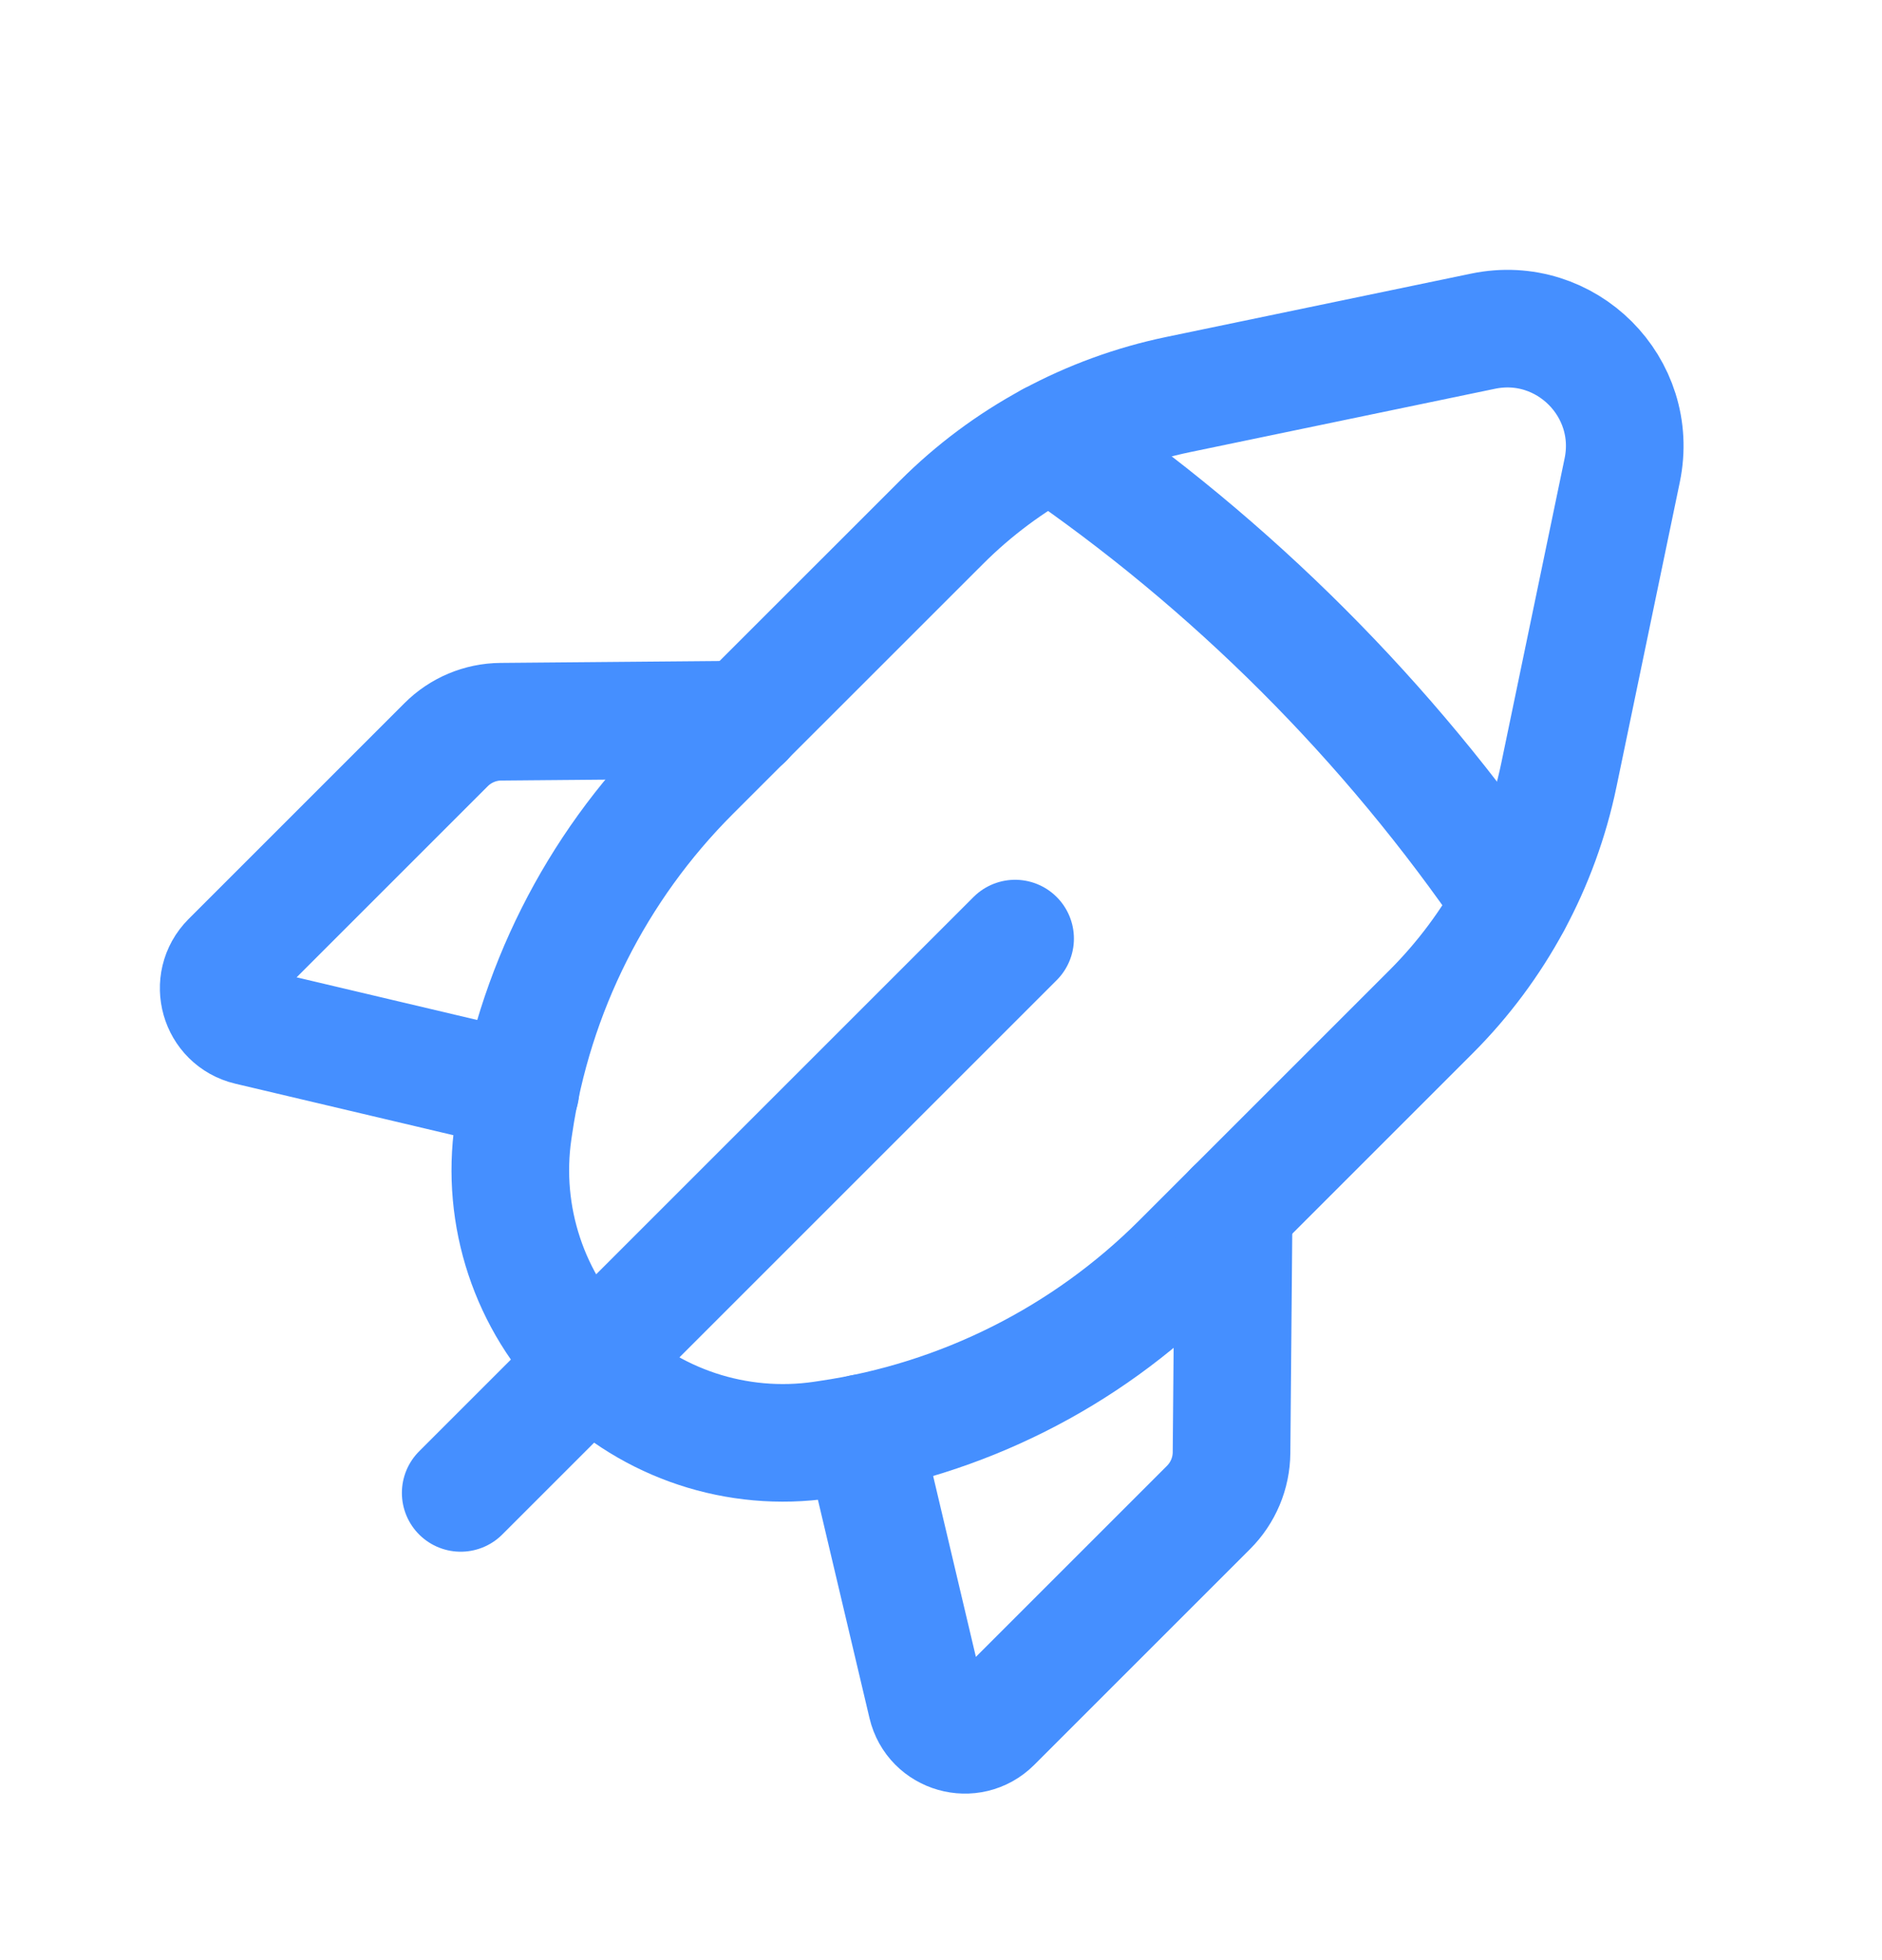
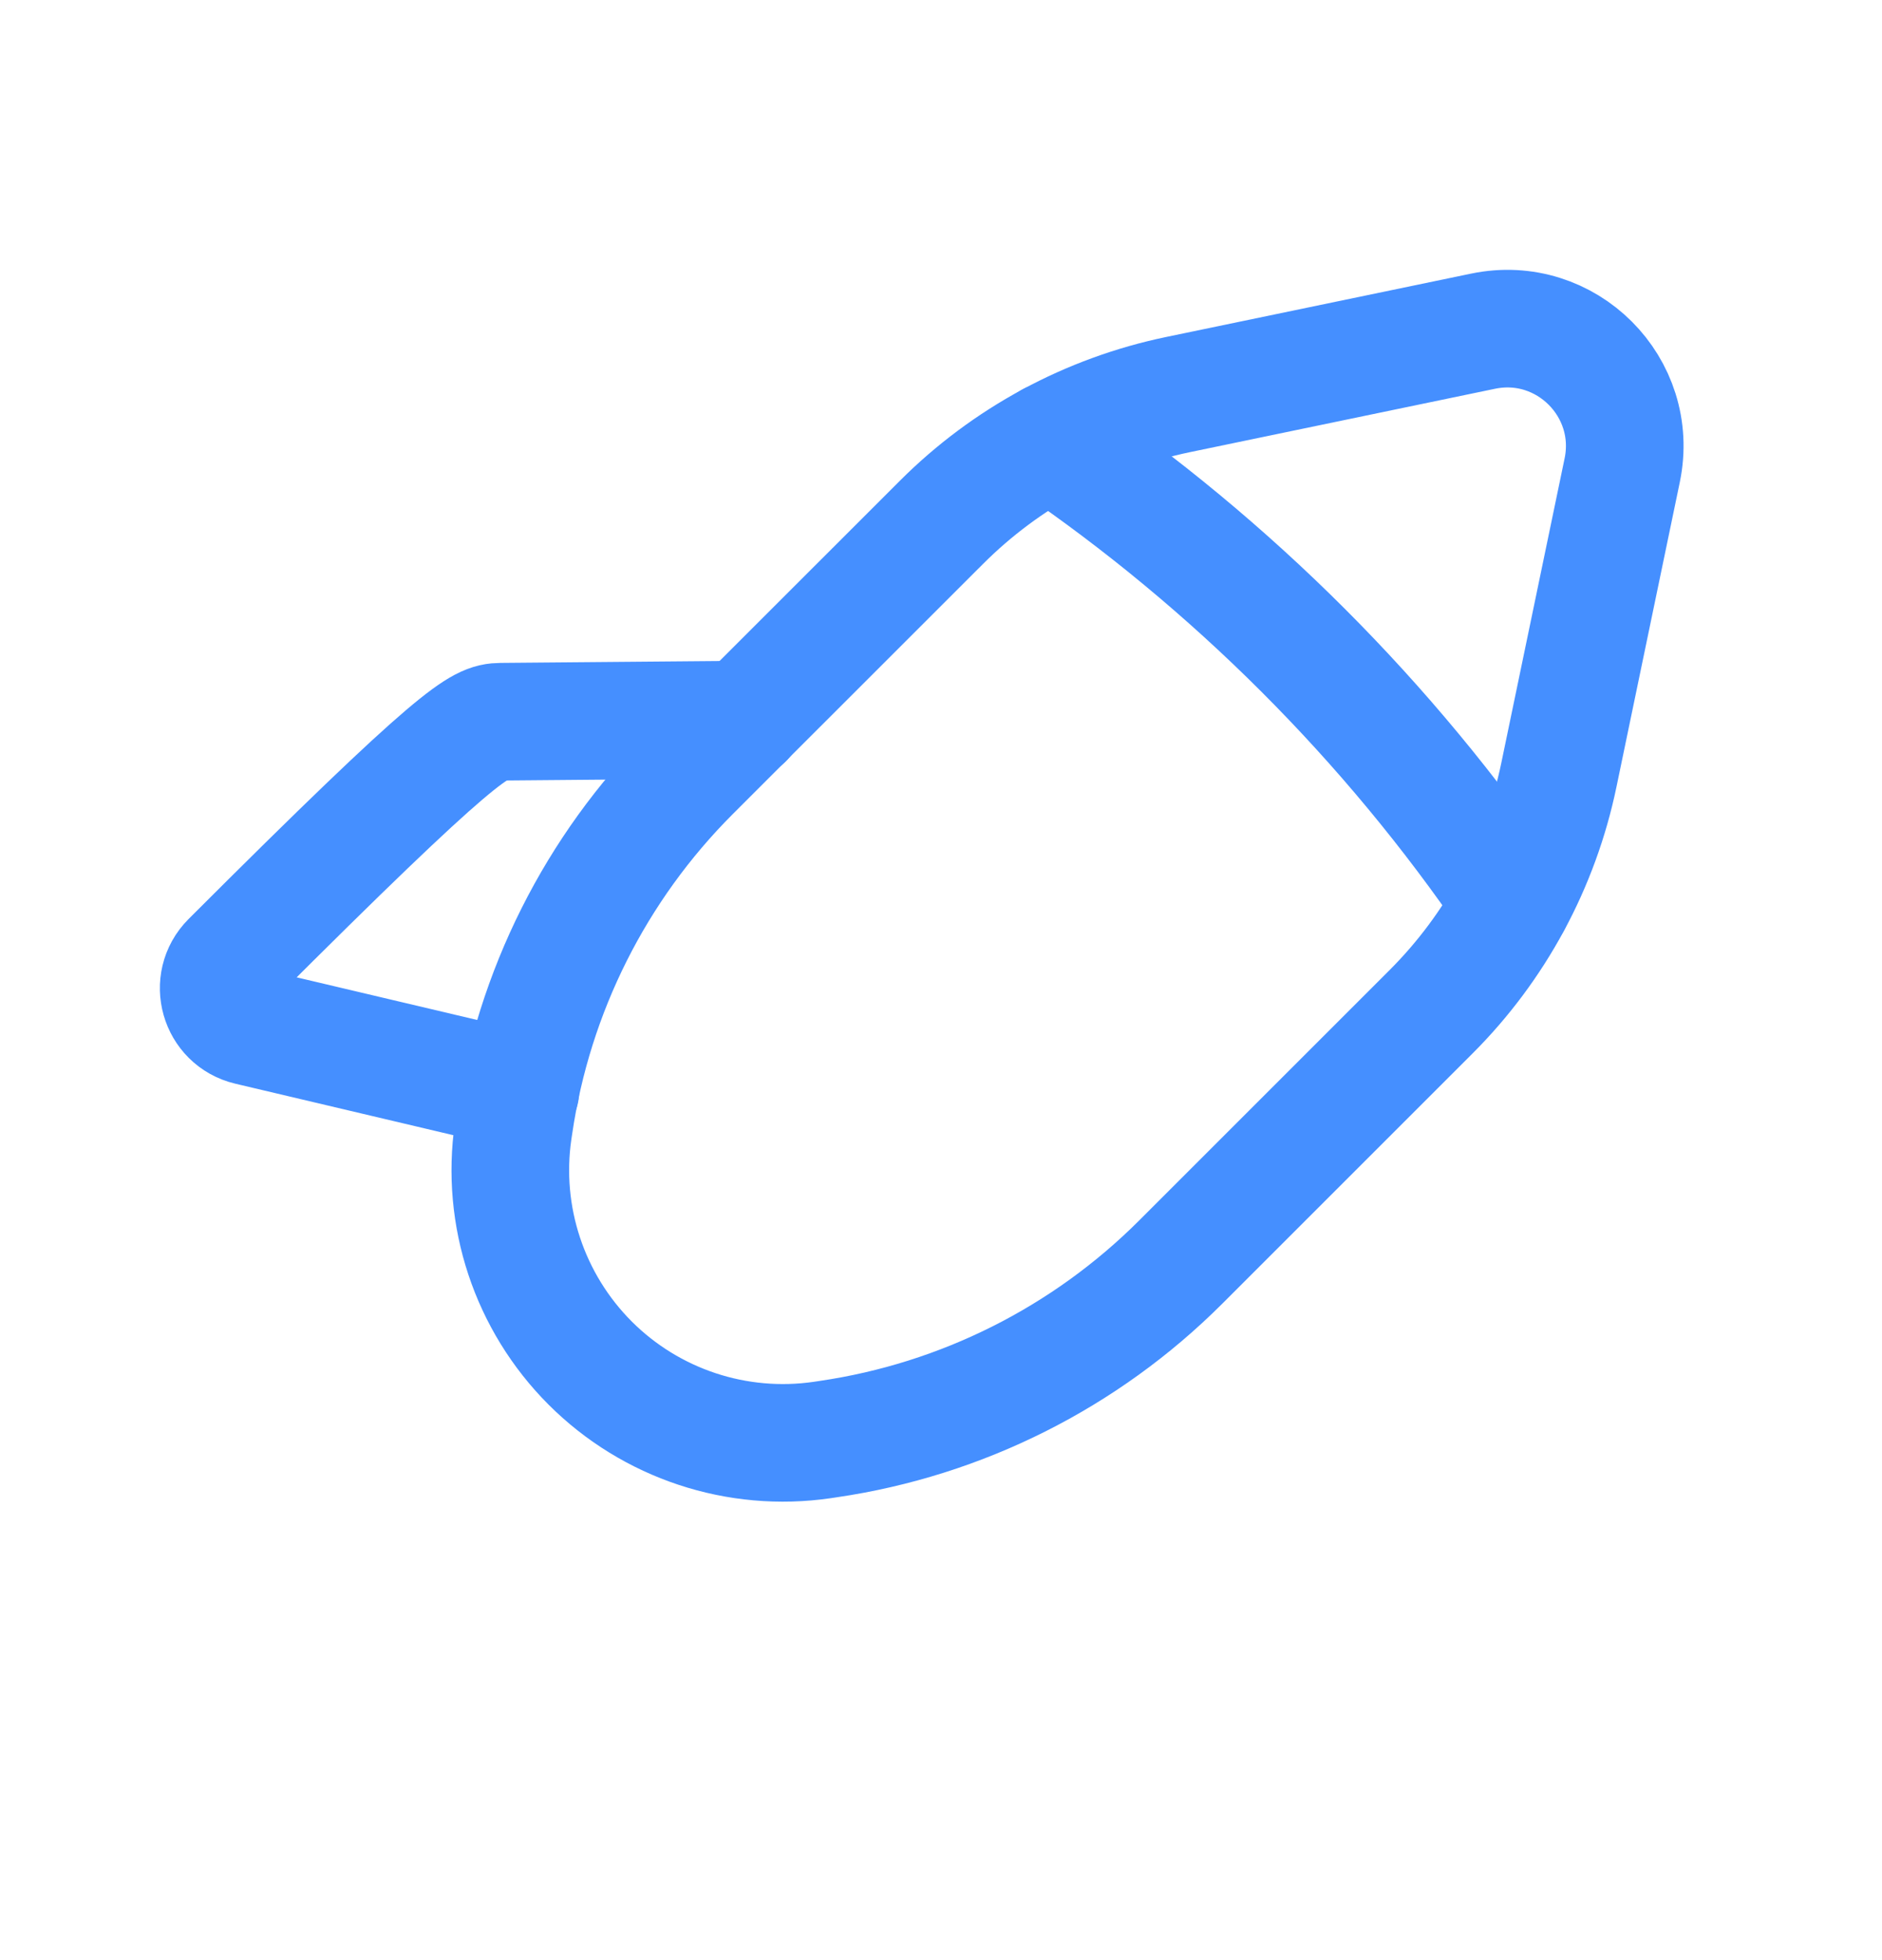
<svg xmlns="http://www.w3.org/2000/svg" width="24" height="25" viewBox="0 0 24 25" fill="none">
-   <path d="M12.945 11.971L5.875 19.041" stroke="#458FFF" stroke-width="1.5" stroke-linecap="round" stroke-linejoin="round" />
-   <path d="M6.637 13.91L3.174 13.092C2.793 13.002 2.659 12.529 2.935 12.252L5.689 9.498C5.874 9.313 6.125 9.207 6.388 9.205L9.493 9.178" stroke="#458FFF" stroke-width="1.5" stroke-linecap="round" stroke-linejoin="round" />
+   <path d="M6.637 13.91L3.174 13.092C2.793 13.002 2.659 12.529 2.935 12.252C5.874 9.313 6.125 9.207 6.388 9.205L9.493 9.178" stroke="#458FFF" stroke-width="1.5" stroke-linecap="round" stroke-linejoin="round" />
  <path fill-rule="evenodd" clip-rule="evenodd" d="M19.879 9.886L20.687 5.998C20.907 4.94 19.971 4.004 18.913 4.224L15.025 5.032C13.88 5.27 12.83 5.837 12.004 6.664L8.814 9.853C7.597 11.07 6.805 12.648 6.555 14.351L6.544 14.424C6.386 15.511 6.75 16.608 7.526 17.385V17.385C8.302 18.161 9.4 18.525 10.487 18.366L10.56 18.355C12.263 18.106 13.841 17.313 15.058 16.096L18.247 12.907C19.074 12.081 19.641 11.031 19.879 9.886V9.886Z" stroke="#458FFF" stroke-width="1.5" stroke-linecap="round" stroke-linejoin="round" />
  <path d="M13.398 5.625C15.709 7.201 17.708 9.2 19.284 11.511" stroke="#458FFF" stroke-width="1.5" stroke-linecap="round" stroke-linejoin="round" />
-   <path d="M11 18.278L11.818 21.741C11.908 22.122 12.381 22.256 12.658 21.98L15.412 19.226C15.597 19.041 15.703 18.79 15.705 18.527L15.732 15.422" stroke="#458FFF" stroke-width="1.5" stroke-linecap="round" stroke-linejoin="round" />
</svg>